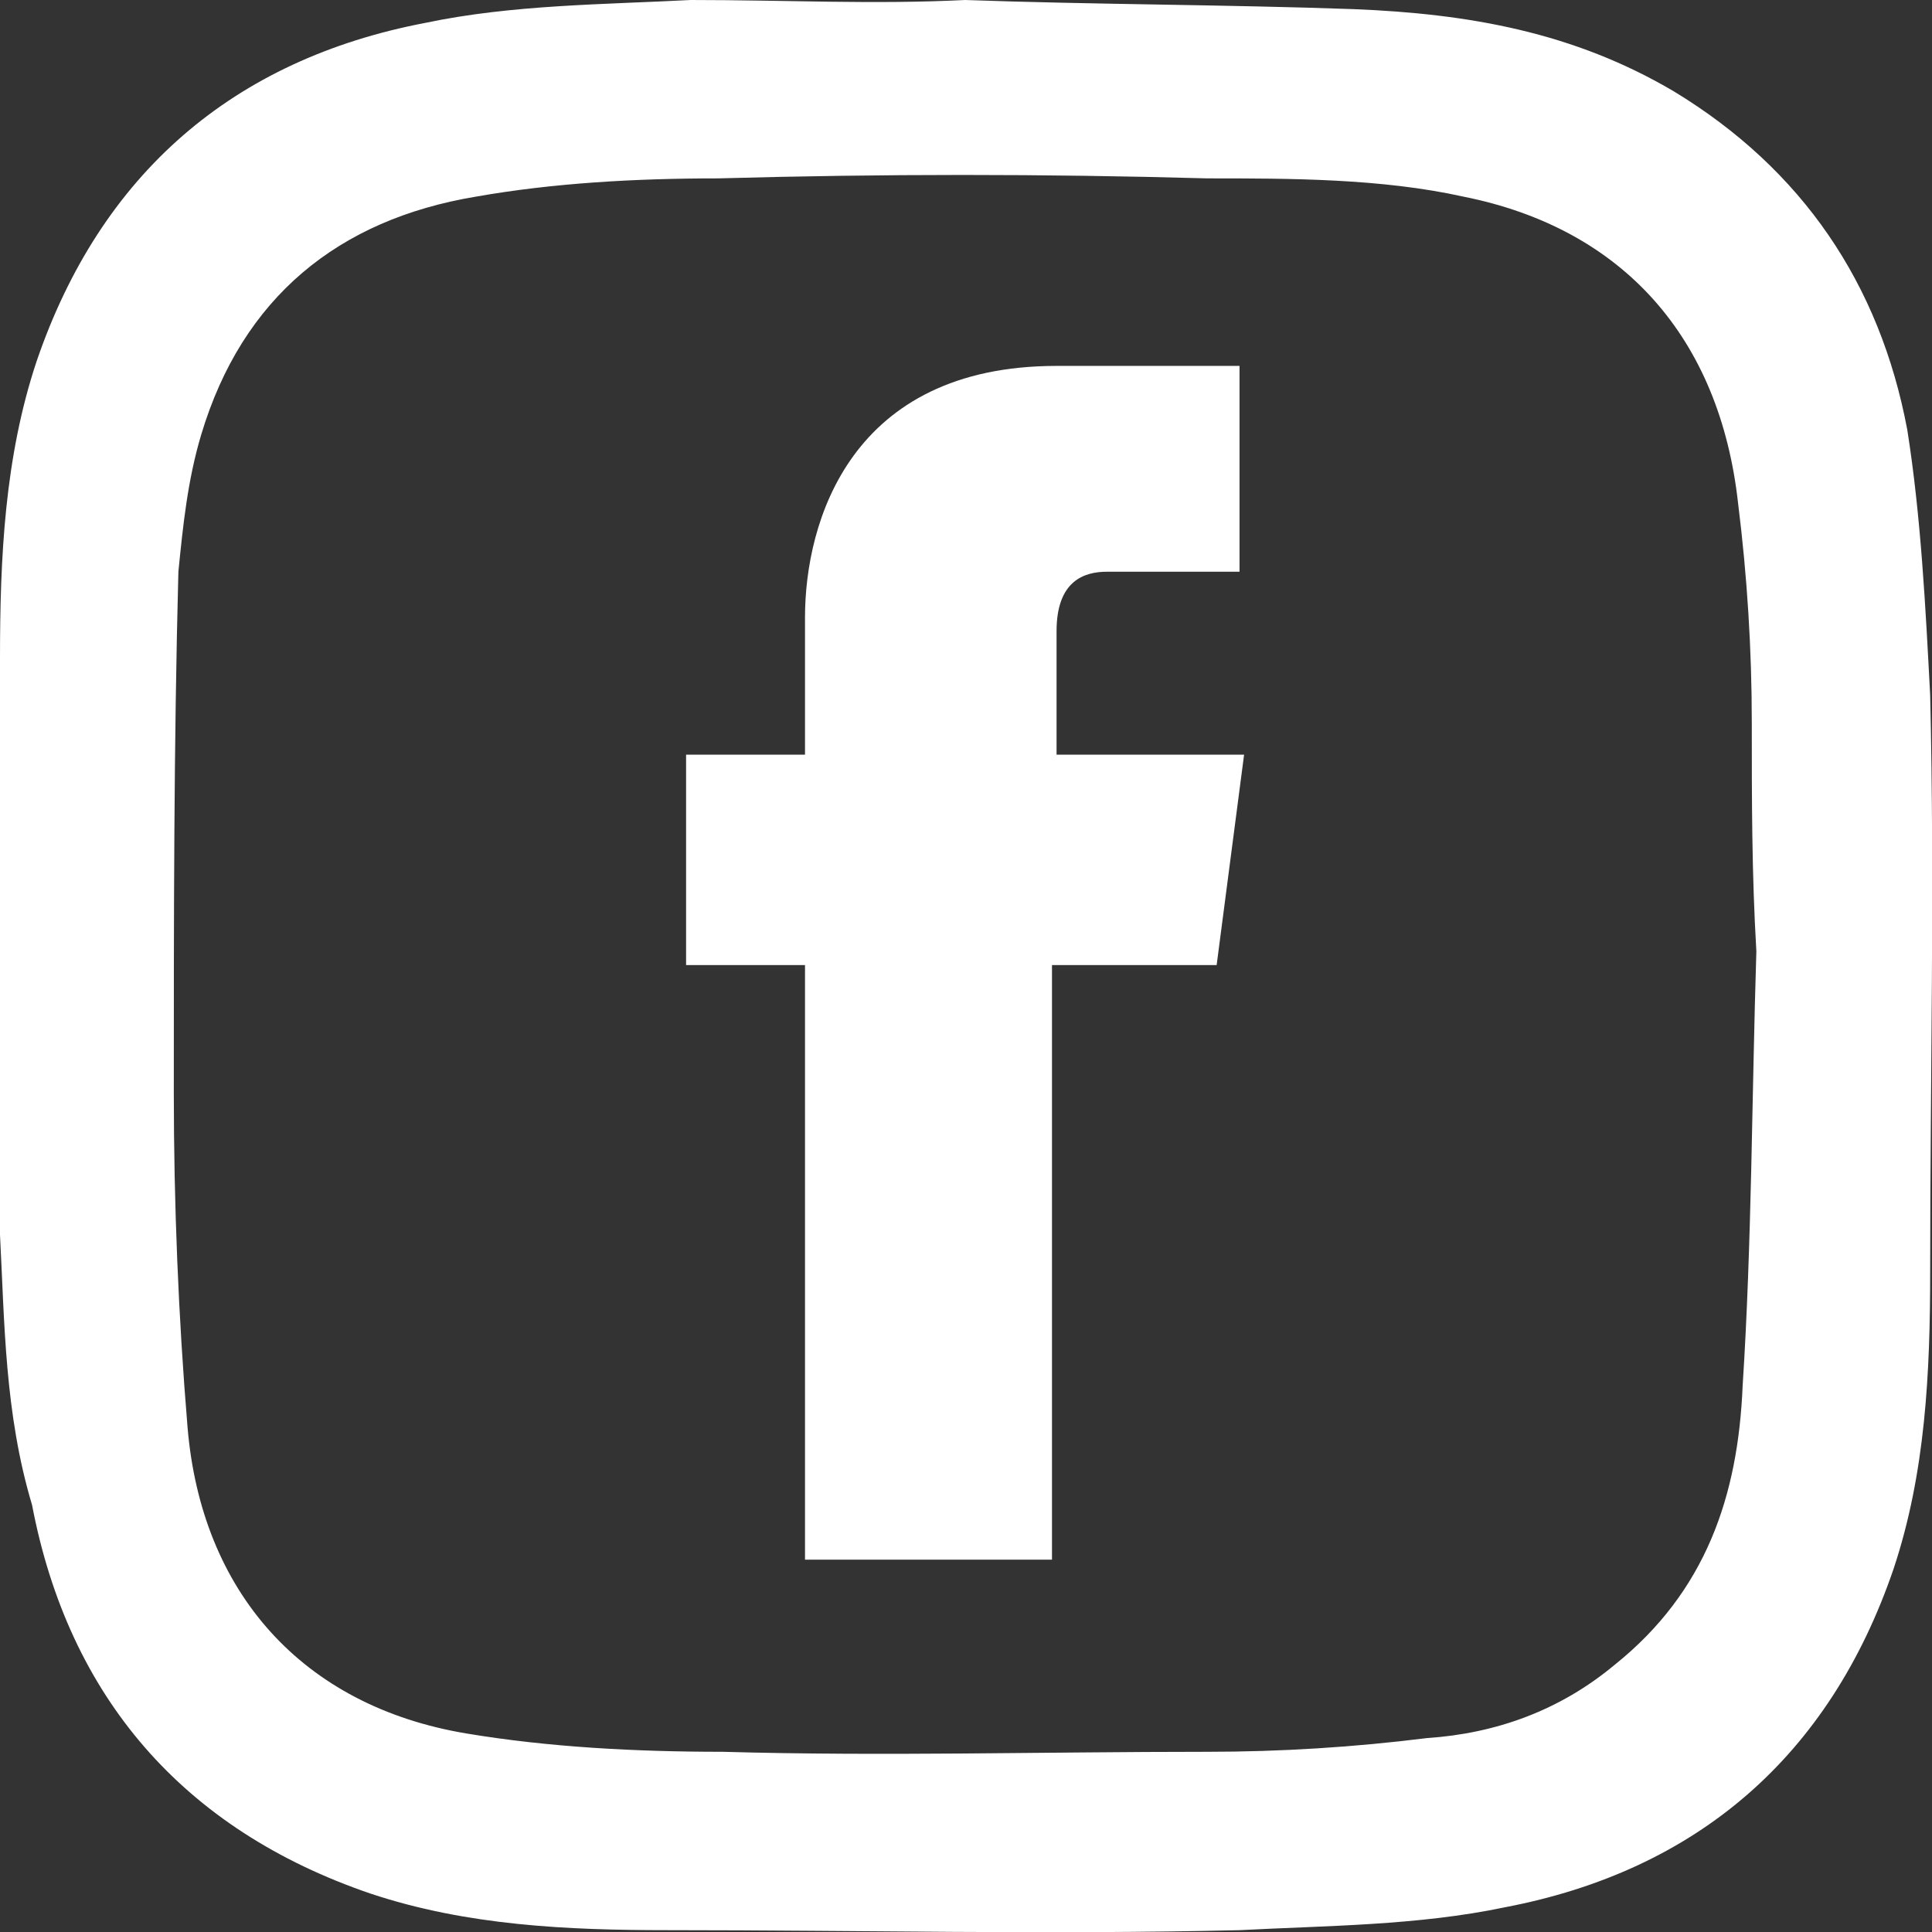
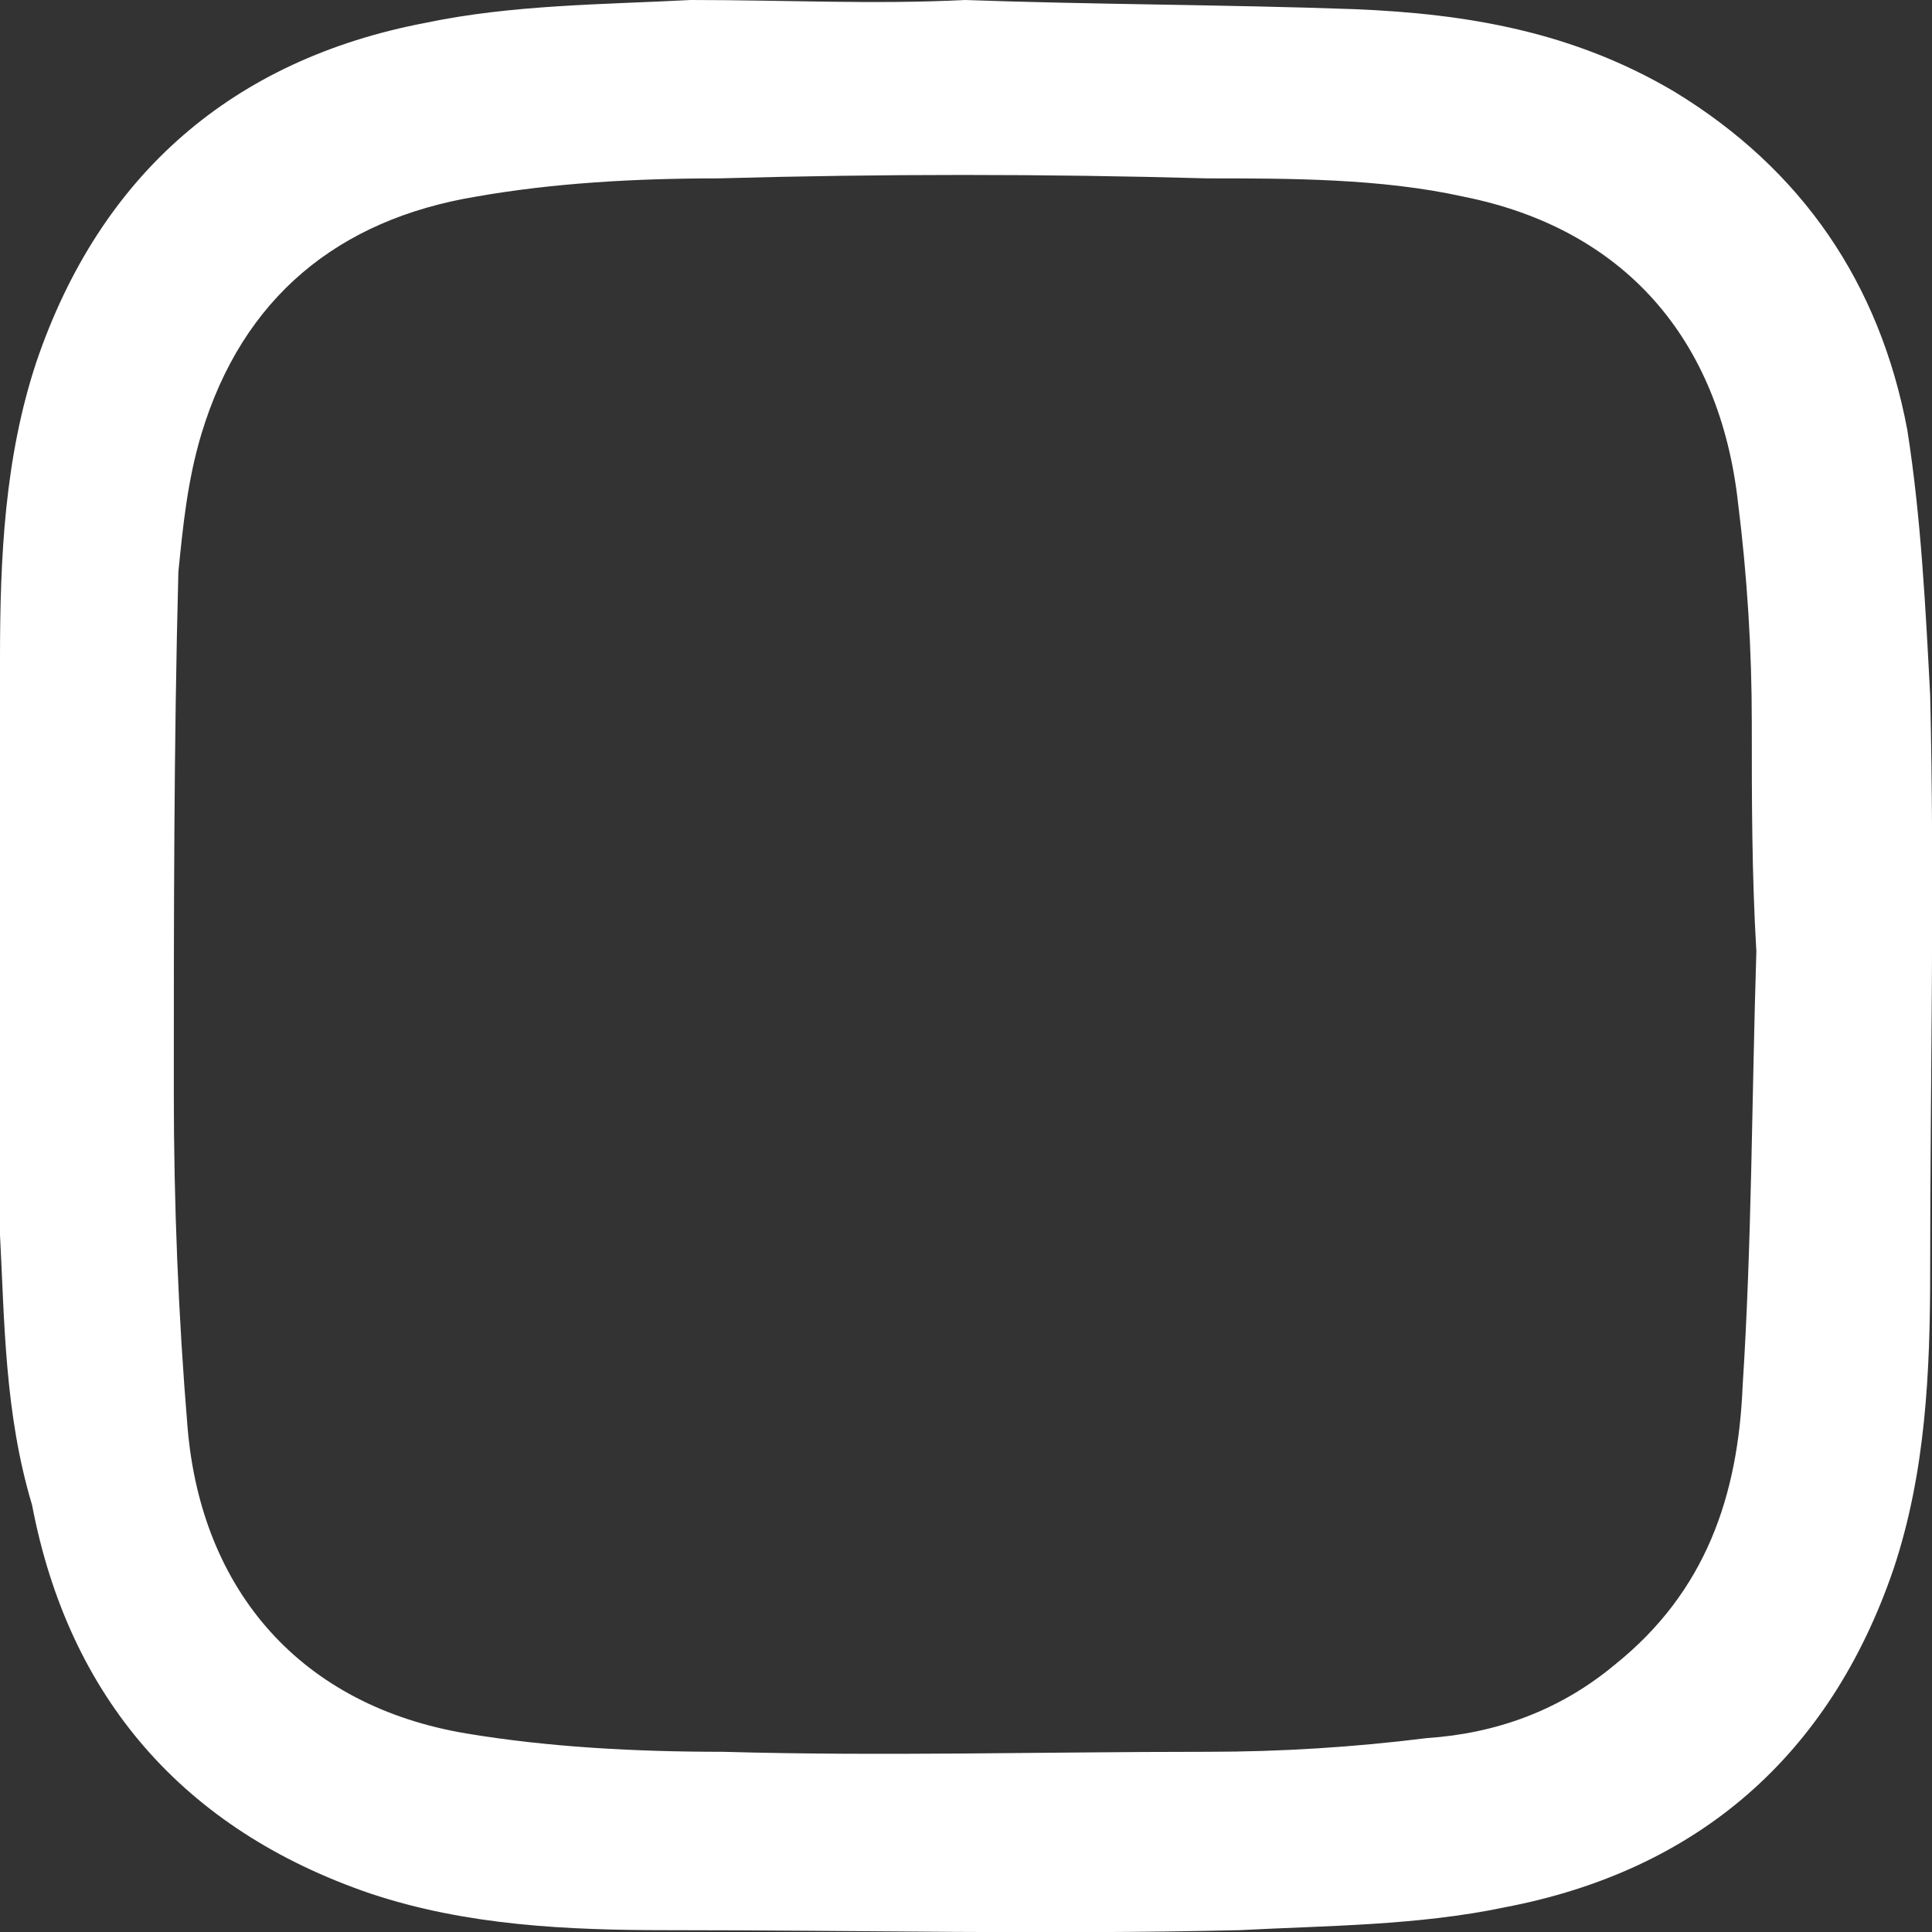
<svg xmlns="http://www.w3.org/2000/svg" id="Camada_2" data-name="Camada 2" viewBox="0 0 42.24 42.24">
  <rect x="0" y="0" width="42.24" height="42.24" fill="#333333" stroke="none" />
  <defs>
    <style> .cls-1 { fill: #fff; } </style>
  </defs>
  <g id="objects">
    <g>
-       <path class="cls-1" d="M26.6,21.1h-3.6v13h-5.4v-13h-2.6v-4.6h2.6v-3c0-2.1,1-5.5,5.5-5.5h4v4.5h-2.9c-.5,0-1.1,.2-1.1,1.3v2.7h4.1l-.6,4.6Z" />
-       <path class="cls-1" d="M21.1,0c2.8,.1,5.7,.1,8.5,.2,2.5,.1,4.8,.5,7,1.8,2.8,1.7,4.5,4.2,5.1,7.4,.3,1.9,.4,3.9,.5,5.8,.1,4.2,0,8.4,0,12.6,0,2.2-.1,4.4-.8,6.5-1.4,4.1-4.3,6.6-8.5,7.4-1.9,.4-3.9,.4-5.8,.5-4.2,.1-8.3,0-12.5,0-2.2,0-4.4-.1-6.5-.8-4.1-1.4-6.6-4.3-7.4-8.5-.6-2-.6-4-.7-5.9V14.4c0-2.2,.1-4.4,.8-6.5C2.2,3.8,5.1,1.3,9.3,.5c1.9-.4,3.9-.4,5.8-.5,2.1,0,4,.1,6,0h0Zm17.3,20.8s-.1,0,0,0c-.1-1.7-.1-3.3-.1-5,0-1.6-.1-3.2-.3-4.8-.4-3.6-2.5-6-6-6.7-1.8-.4-3.8-.4-5.6-.4-3.6-.1-7.1-.1-10.7,0-1.8,0-3.6,.1-5.3,.4-3,.5-5.1,2.2-6,5.2-.3,1-.4,2-.5,3-.1,3.8-.1,7.6-.1,11.4,0,2.4,.1,4.9,.3,7.3,.3,3.6,2.5,6.1,6.1,6.7,1.8,.3,3.7,.4,5.6,.4,3.5,.1,7,0,10.6,0,1.6,0,3.2-.1,4.8-.3,1.5-.1,2.9-.6,4.1-1.6,2-1.6,2.7-3.7,2.8-6.1,.2-3.1,.2-6.3,.3-9.5Z" />
+       <path class="cls-1" d="M21.1,0c2.8,.1,5.7,.1,8.5,.2,2.5,.1,4.8,.5,7,1.8,2.8,1.7,4.5,4.2,5.1,7.4,.3,1.9,.4,3.9,.5,5.8,.1,4.2,0,8.4,0,12.6,0,2.2-.1,4.4-.8,6.5-1.4,4.1-4.3,6.6-8.5,7.4-1.9,.4-3.9,.4-5.8,.5-4.2,.1-8.3,0-12.5,0-2.2,0-4.4-.1-6.5-.8-4.1-1.4-6.6-4.3-7.4-8.5-.6-2-.6-4-.7-5.9V14.4c0-2.2,.1-4.4,.8-6.5C2.2,3.8,5.1,1.3,9.3,.5c1.9-.4,3.9-.4,5.8-.5,2.1,0,4,.1,6,0h0Zm17.3,20.8c-.1-1.7-.1-3.3-.1-5,0-1.6-.1-3.2-.3-4.8-.4-3.6-2.5-6-6-6.7-1.8-.4-3.8-.4-5.6-.4-3.6-.1-7.1-.1-10.7,0-1.8,0-3.6,.1-5.3,.4-3,.5-5.1,2.2-6,5.2-.3,1-.4,2-.5,3-.1,3.8-.1,7.6-.1,11.4,0,2.4,.1,4.9,.3,7.3,.3,3.6,2.5,6.1,6.1,6.7,1.8,.3,3.7,.4,5.6,.4,3.5,.1,7,0,10.6,0,1.6,0,3.2-.1,4.8-.3,1.5-.1,2.9-.6,4.1-1.6,2-1.6,2.7-3.7,2.8-6.1,.2-3.1,.2-6.3,.3-9.5Z" />
    </g>
  </g>
</svg>